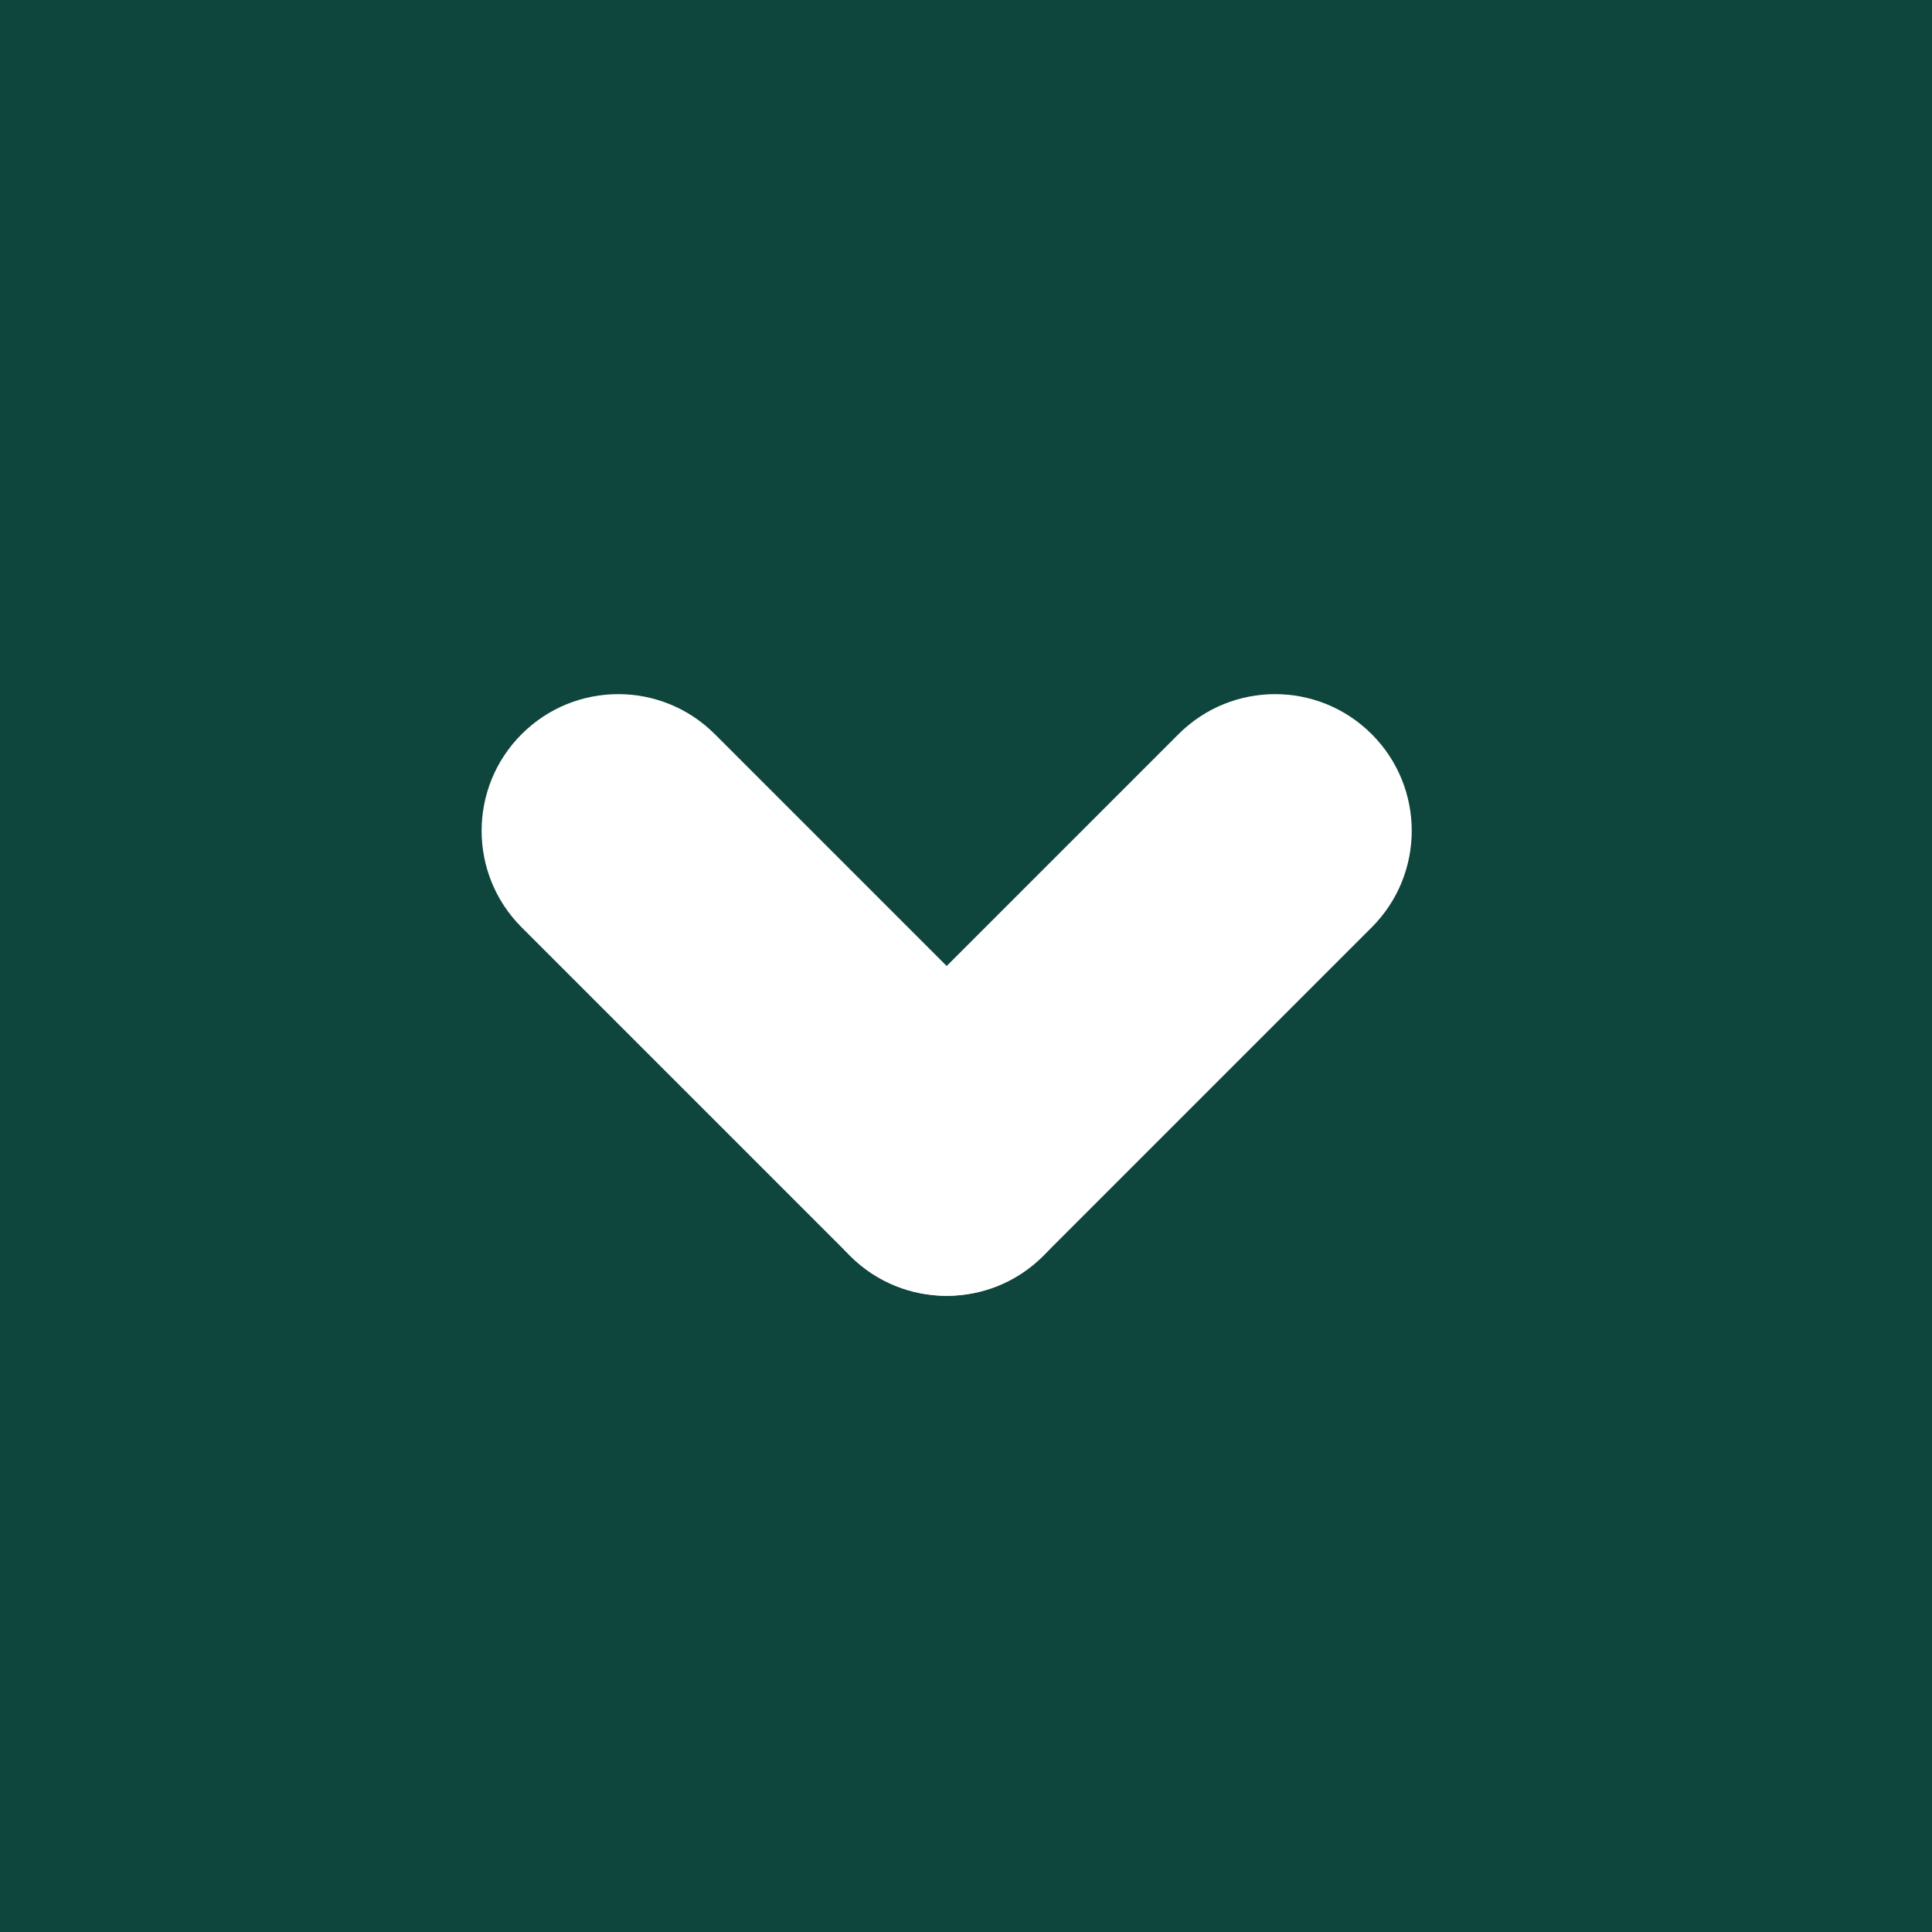
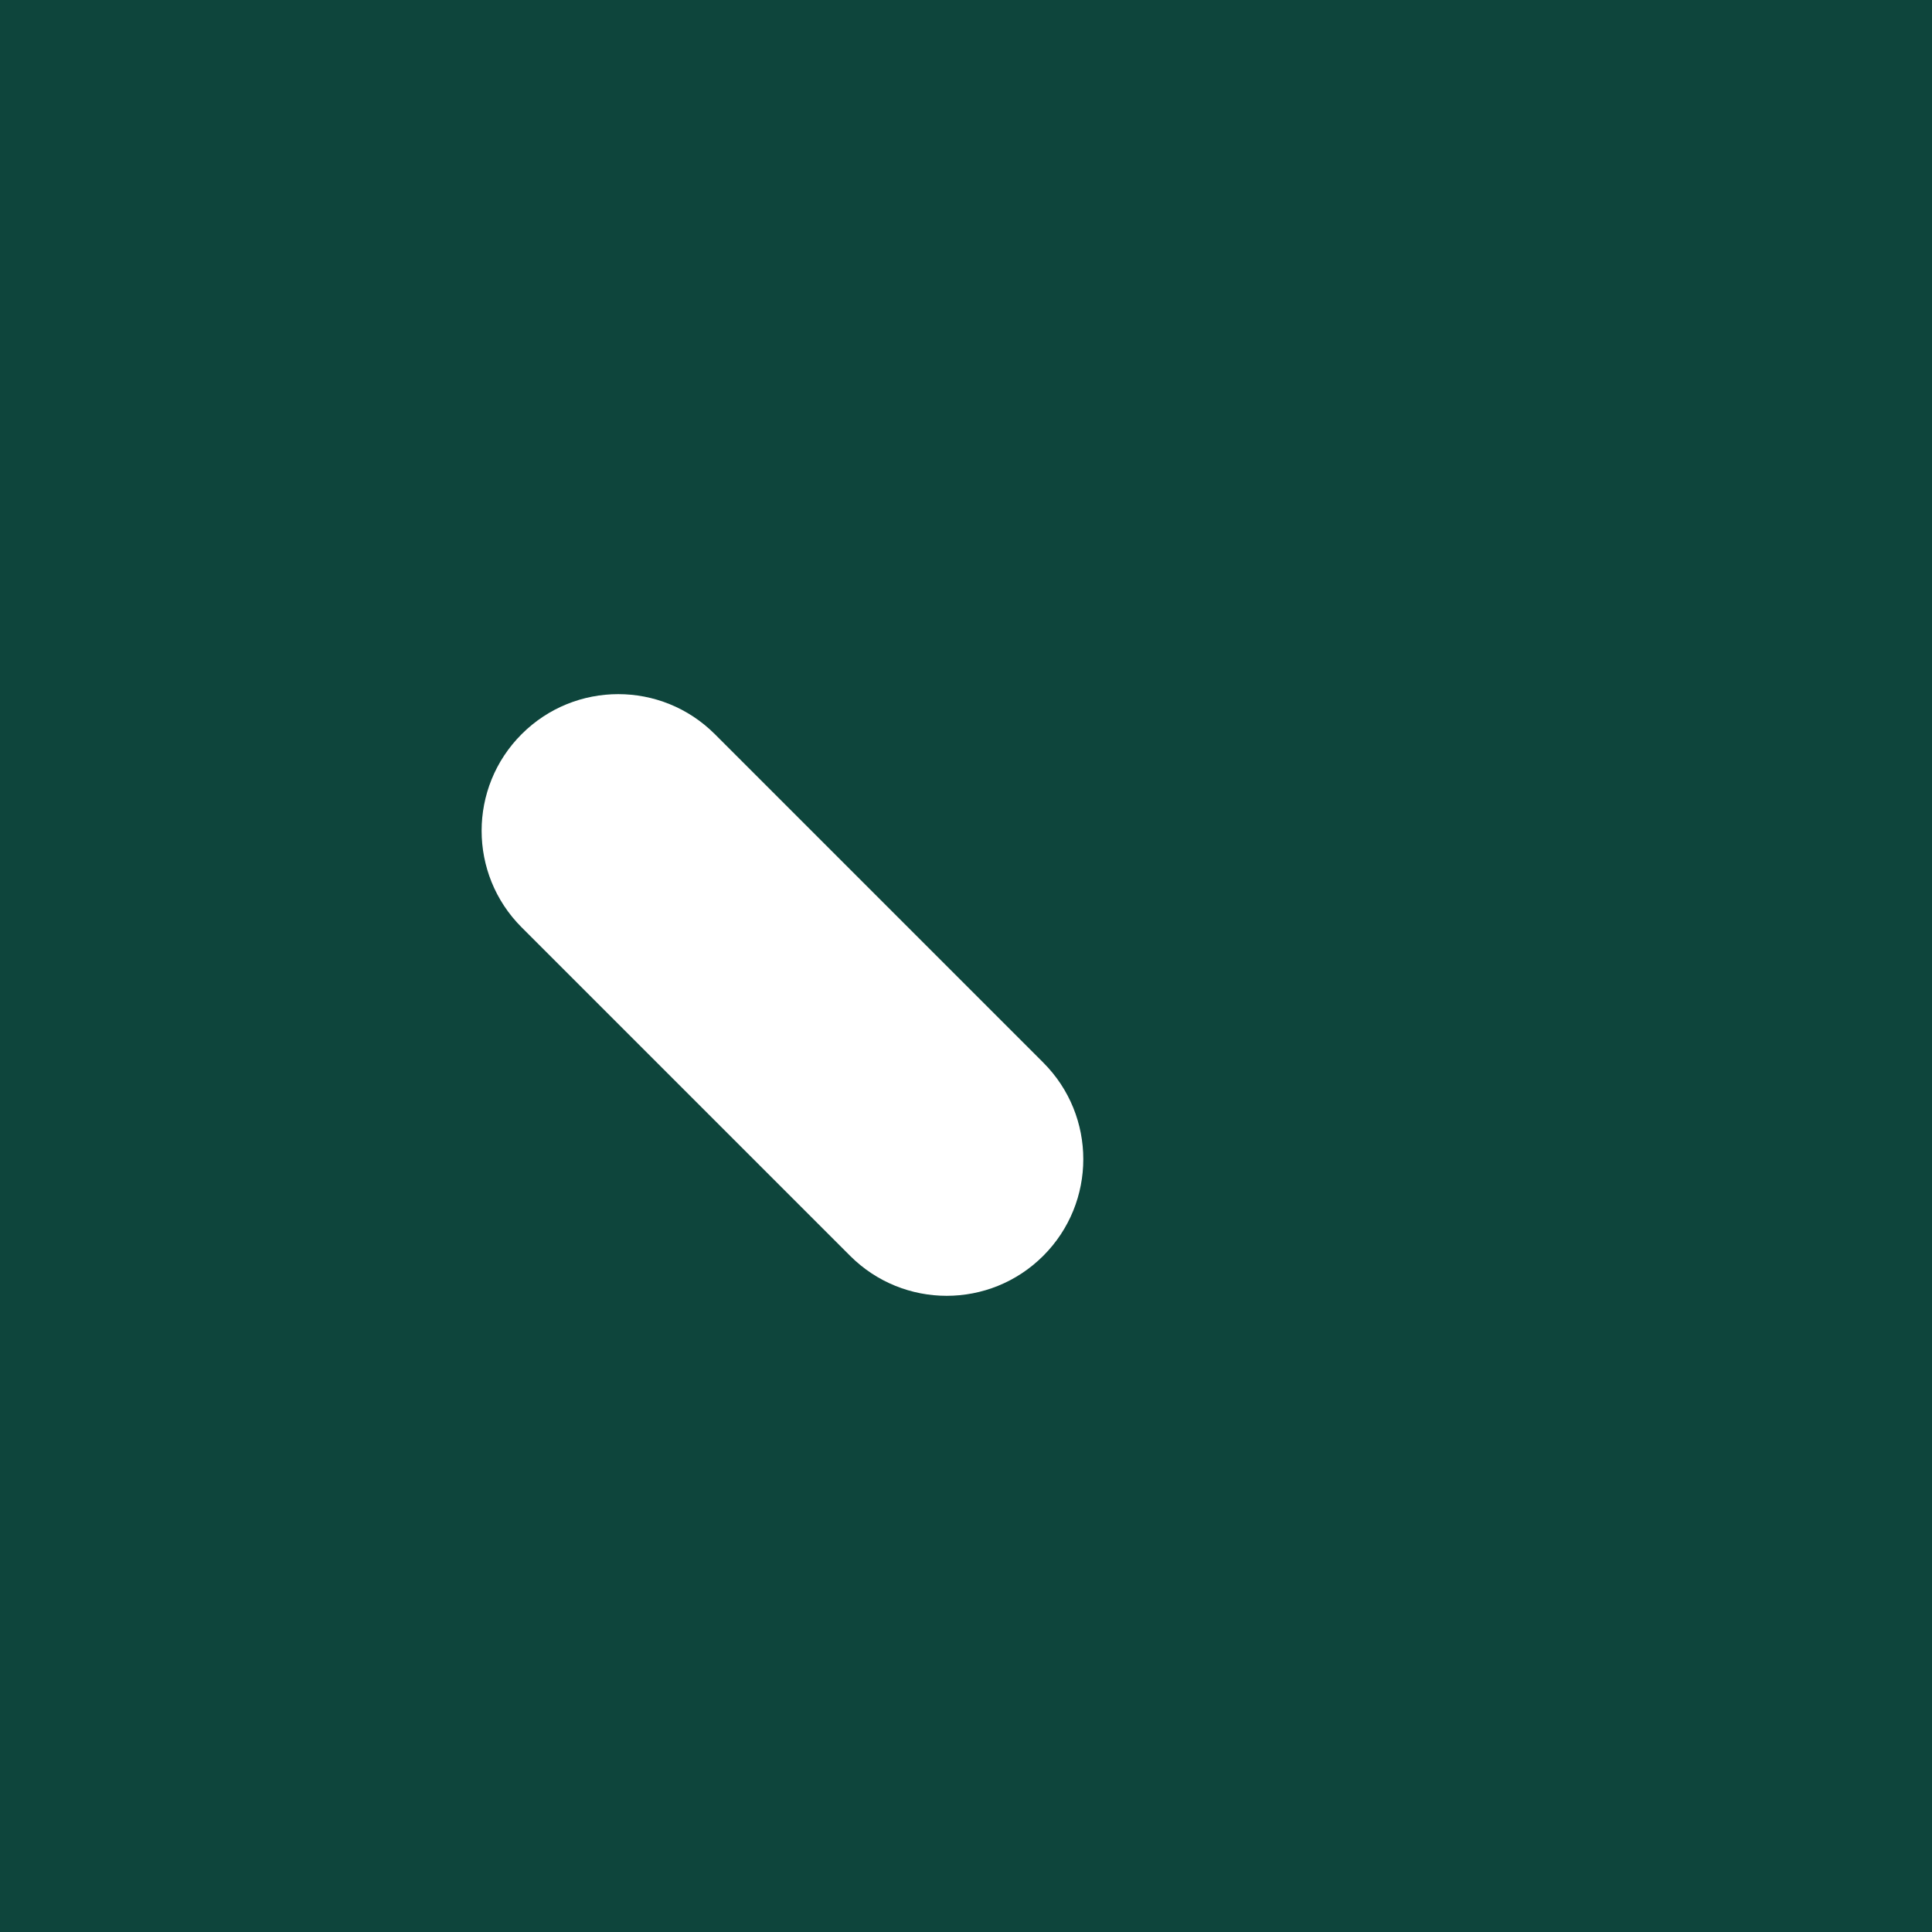
<svg xmlns="http://www.w3.org/2000/svg" width="50" height="50" viewBox="0 0 50 50" fill="none">
  <g id="Ð¡ÑÑÐµÐ»ÐºÐ°">
    <rect id="Ð¡ÑÑÐµÐ»ÐºÐ°_2" width="50" height="50" fill="#0E453C" />
    <g id="Ð¡ÑÑÐµÐ»ÐºÐ°_3">
-       <path d="M22 32.5C23.381 33.881 25.619 33.881 27 32.5L35.5 24C36.881 22.619 36.881 20.381 35.5 19C34.119 17.619 31.881 17.619 30.5 19L22 27.5C20.619 28.881 20.619 31.119 22 32.5Z" fill="white" />
      <path d="M13.5 19C12.119 20.381 12.119 22.619 13.5 24L22 32.5C23.381 33.881 25.619 33.881 27 32.5C28.381 31.119 28.381 28.881 27 27.5L18.5 19C17.119 17.619 14.881 17.619 13.5 19Z" fill="white" />
    </g>
  </g>
</svg>